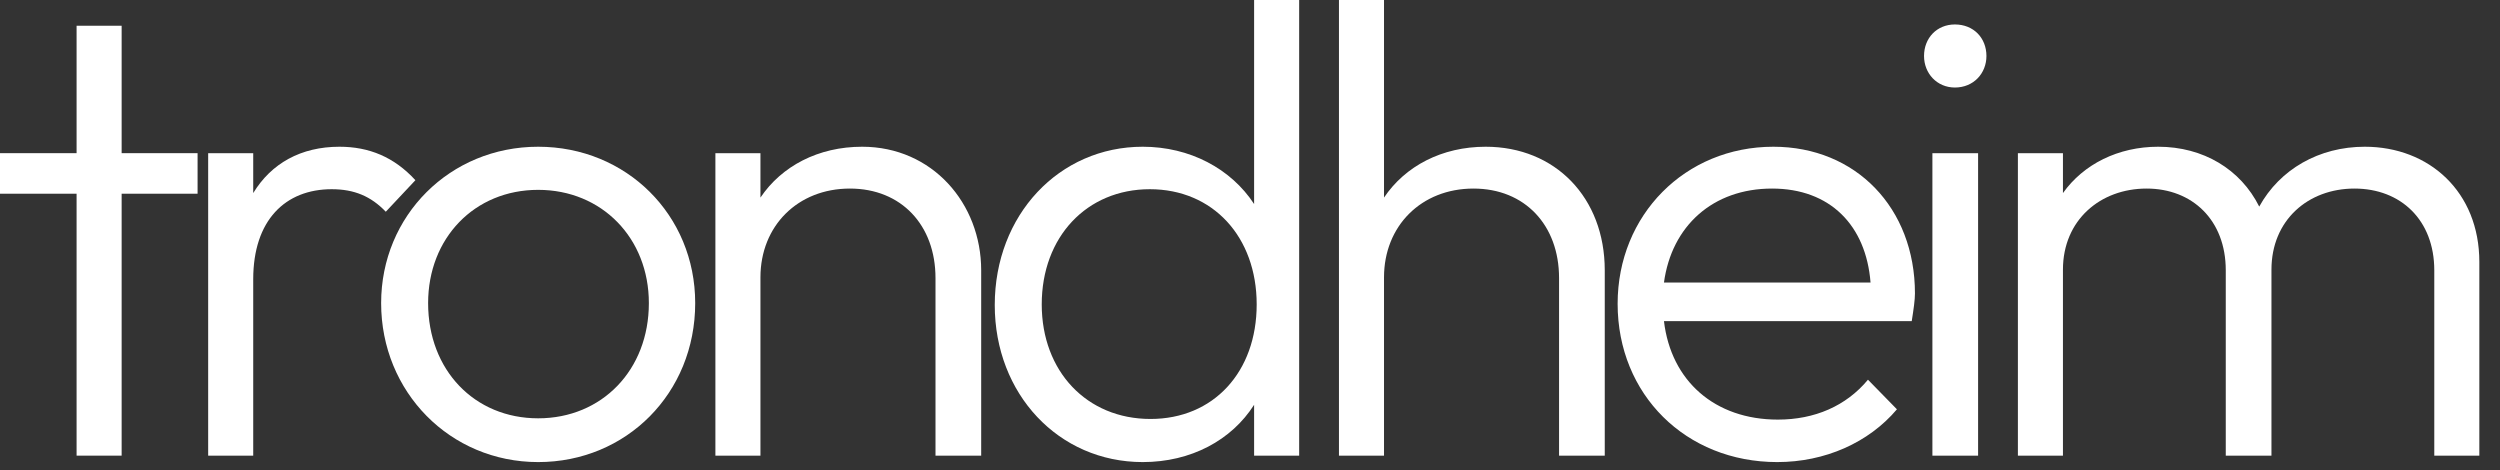
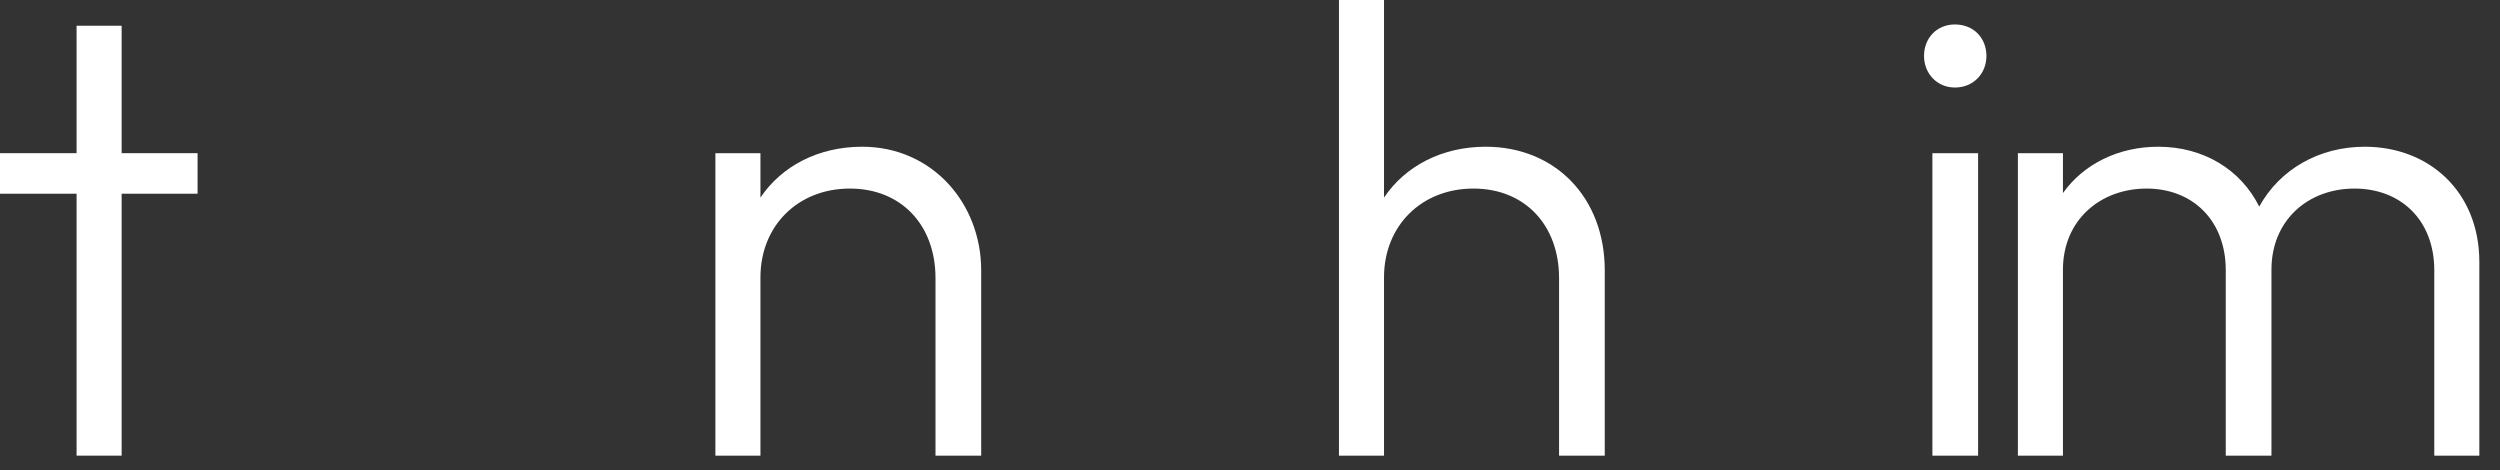
<svg xmlns="http://www.w3.org/2000/svg" width="101" height="19" viewBox="0 0 101 19" fill="none">
  <rect x="0" y="0" width="101" height="19" fill="#333333" stroke="none" />
  <path d="M81.523 18.408V6.188H83.343V7.8C84.175 6.63 85.579 5.928 87.191 5.928C89.011 5.928 90.519 6.838 91.273 8.346C92.105 6.838 93.691 5.928 95.537 5.928C98.137 5.928 100.165 7.748 100.165 10.582V18.408H98.345V10.92C98.345 8.892 96.993 7.618 95.121 7.618C93.249 7.618 91.767 8.892 91.767 10.894V18.408H89.921V10.92C89.921 8.892 88.569 7.618 86.723 7.618C84.851 7.618 83.343 8.892 83.343 10.894V18.408H81.523Z" fill="white" />
  <path d="M78.978 3.536C78.251 3.536 77.731 2.964 77.731 2.262C77.731 1.534 78.251 0.988 78.978 0.988C79.733 0.988 80.252 1.534 80.252 2.262C80.252 2.964 79.733 3.536 78.978 3.536ZM78.069 18.408V6.188H79.915V18.408H78.069Z" fill="white" />
-   <path d="M71.8 18.668C68.108 18.668 65.352 15.938 65.352 12.272C65.352 8.684 68.082 5.928 71.644 5.928C74.972 5.928 77.364 8.398 77.364 11.856C77.364 12.116 77.312 12.48 77.234 12.974H67.224C67.51 15.392 69.278 16.952 71.826 16.952C73.308 16.952 74.582 16.406 75.466 15.34L76.636 16.536C75.492 17.888 73.724 18.668 71.8 18.668ZM71.592 7.618C69.2 7.618 67.536 9.126 67.224 11.414H75.57C75.388 9.1 73.932 7.618 71.592 7.618Z" fill="white" />
  <path d="M54.094 18.408V0H55.914V7.982C56.772 6.708 58.254 5.928 60.022 5.928C62.83 5.928 64.832 7.982 64.832 10.92V18.408H62.986V11.232C62.986 9.1 61.608 7.618 59.528 7.618C57.422 7.618 55.914 9.126 55.914 11.206V18.408H54.094Z" fill="white" />
-   <path d="M46.167 18.668C42.761 18.668 40.188 15.912 40.188 12.324C40.188 8.684 42.788 5.928 46.167 5.928C48.066 5.928 49.73 6.812 50.666 8.242V0H52.486V18.408H50.666V16.354C49.755 17.784 48.117 18.668 46.167 18.668ZM46.48 16.926C49.028 16.926 50.77 15.028 50.77 12.298C50.77 9.568 49.002 7.644 46.453 7.644C43.906 7.644 42.086 9.568 42.086 12.298C42.086 15.002 43.906 16.926 46.48 16.926Z" fill="white" />
  <path d="M28.902 18.408V6.188H30.722V7.982C31.58 6.708 33.062 5.928 34.83 5.928C37.664 5.928 39.64 8.216 39.64 10.92V18.408H37.794V11.232C37.794 9.1 36.416 7.618 34.336 7.618C32.23 7.618 30.722 9.126 30.722 11.206V18.408H28.902Z" fill="white" />
-   <path d="M21.742 18.668C18.18 18.668 15.398 15.834 15.398 12.246C15.398 8.71 18.18 5.928 21.742 5.928C25.304 5.928 28.086 8.684 28.086 12.246C28.086 15.886 25.304 18.668 21.742 18.668ZM21.742 16.9C24.316 16.9 26.214 14.95 26.214 12.246C26.214 9.62 24.316 7.67 21.742 7.67C19.168 7.67 17.296 9.62 17.296 12.246C17.296 14.95 19.168 16.9 21.742 16.9Z" fill="white" />
-   <path d="M8.41 18.408V6.188H10.23V7.8C10.958 6.604 12.154 5.928 13.714 5.928C14.91 5.928 15.924 6.344 16.782 7.28L15.586 8.554C14.988 7.93 14.312 7.644 13.402 7.644C11.53 7.644 10.23 8.892 10.23 11.284V18.408H8.41Z" fill="white" />
  <path d="M3.094 18.408V7.826H0V6.188H3.094V1.04H4.914V6.188H7.982V7.826H4.914V18.408H3.094Z" fill="white" />
</svg>